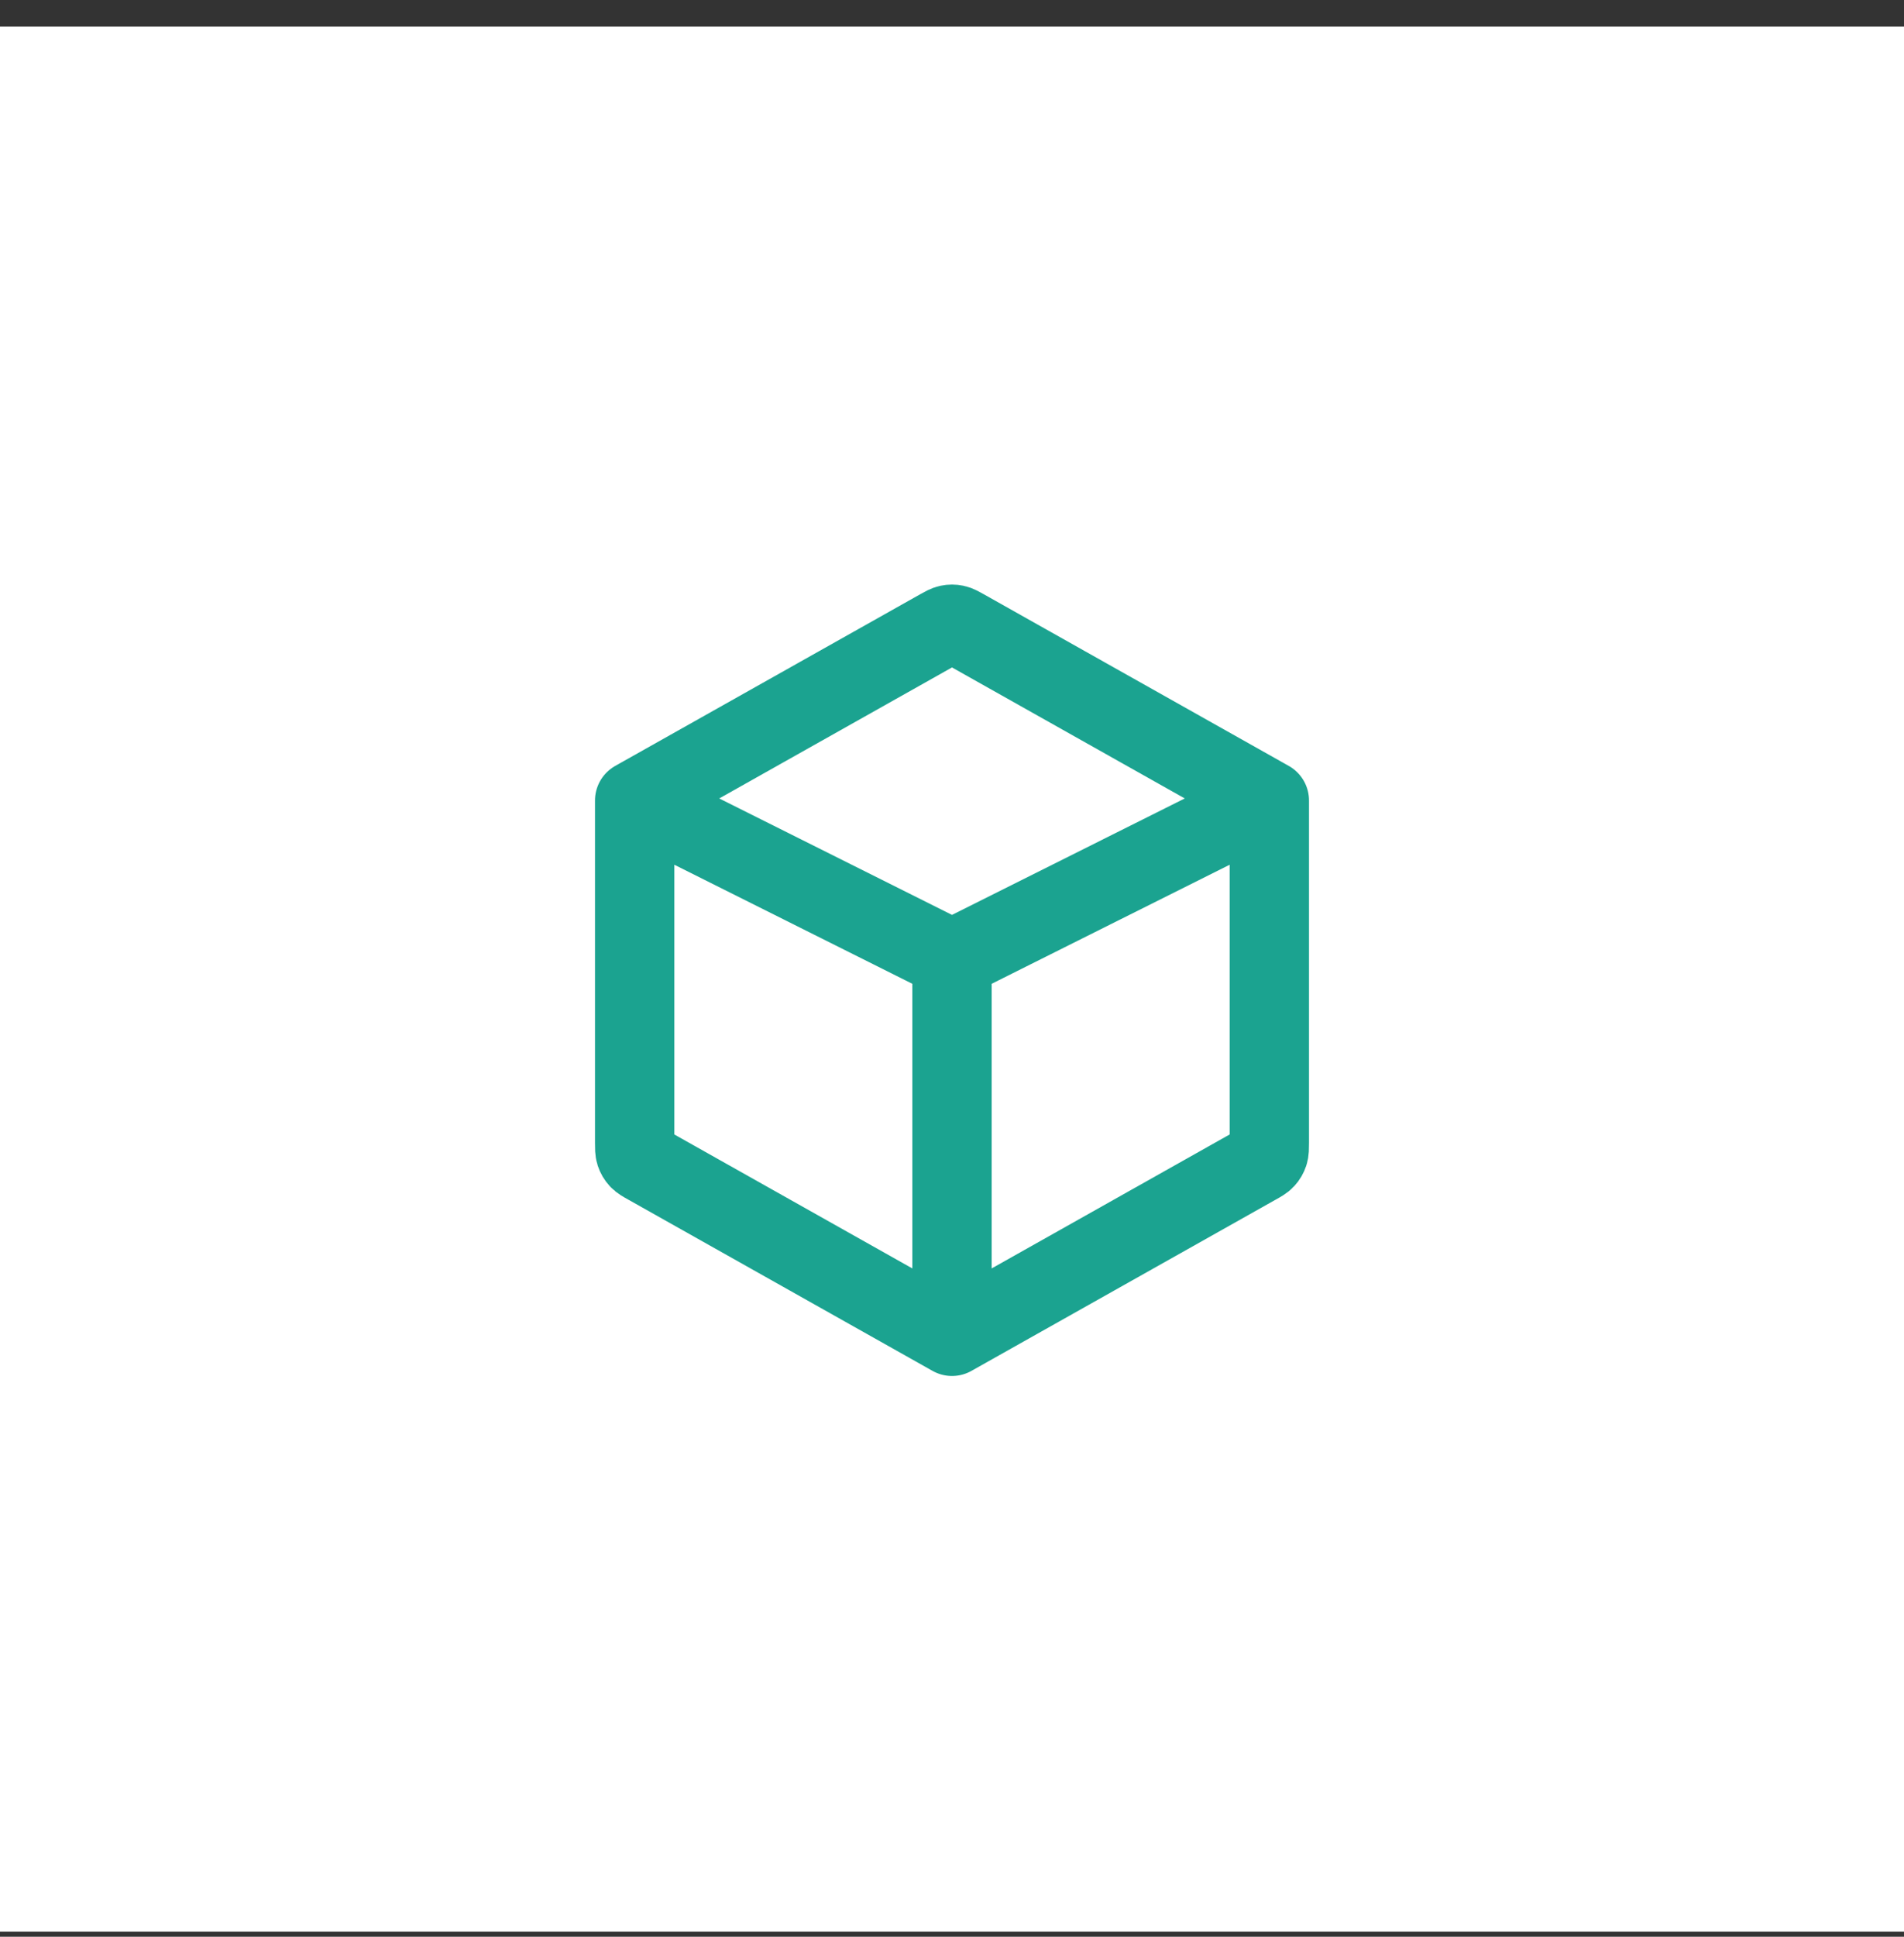
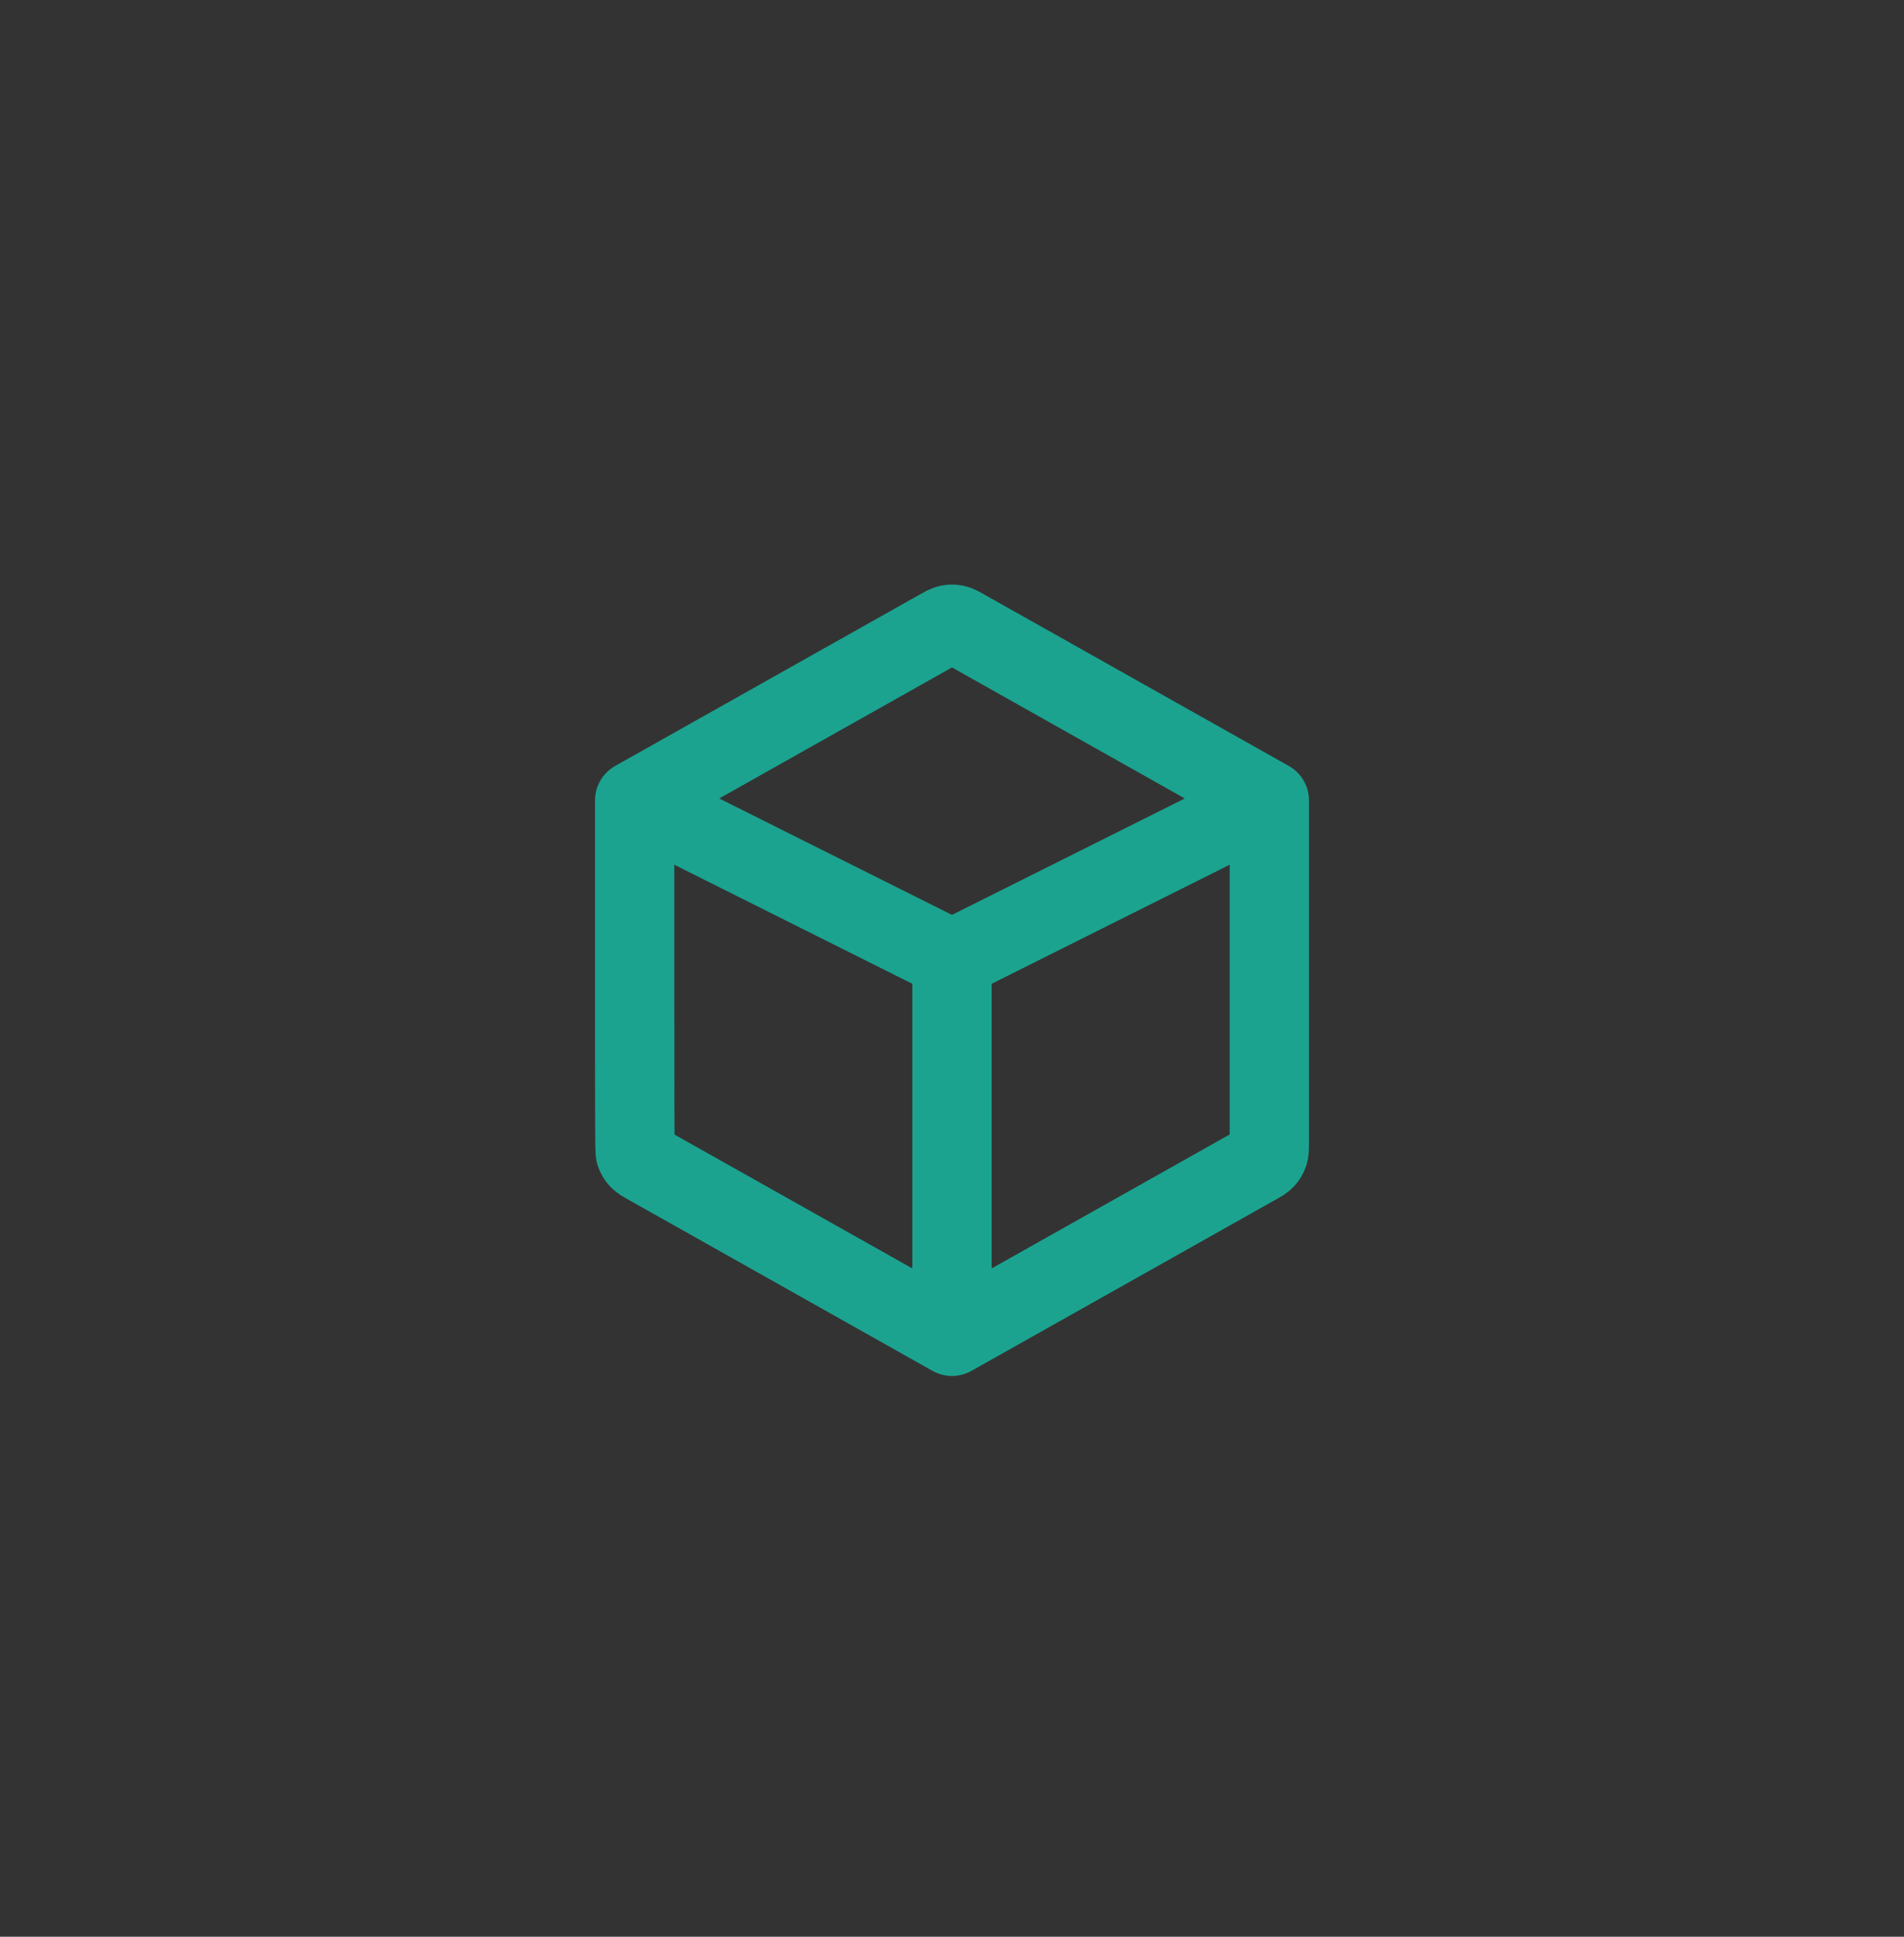
<svg xmlns="http://www.w3.org/2000/svg" width="60" height="61" viewBox="0 0 60 61" fill="none">
  <rect x="0" y="0" width="60" height="61" fill="#333333" stroke="none" />
-   <rect width="60" height="60" transform="translate(0 0.838)" fill="white" />
-   <path d="M20 25.213L29.608 19.808C29.751 19.728 29.822 19.688 29.898 19.672C29.965 19.658 30.035 19.658 30.102 19.672C30.178 19.688 30.249 19.728 30.392 19.808L40 25.213M20 25.213V35.995C20 36.165 20 36.251 20.025 36.327C20.047 36.394 20.083 36.456 20.131 36.508C20.185 36.567 20.259 36.609 20.408 36.692L30 42.088M20 25.213L30 30.213M30 42.088L39.592 36.692C39.741 36.609 39.815 36.567 39.869 36.508C39.917 36.456 39.953 36.394 39.975 36.327C40 36.251 40 36.165 40 35.995V25.213M30 42.088V30.213M40 25.213L30 30.213" stroke="#1BA390" stroke-width="2.5" stroke-linecap="round" stroke-linejoin="round" />
+   <path d="M20 25.213L29.608 19.808C29.751 19.728 29.822 19.688 29.898 19.672C29.965 19.658 30.035 19.658 30.102 19.672C30.178 19.688 30.249 19.728 30.392 19.808L40 25.213M20 25.213C20 36.165 20 36.251 20.025 36.327C20.047 36.394 20.083 36.456 20.131 36.508C20.185 36.567 20.259 36.609 20.408 36.692L30 42.088M20 25.213L30 30.213M30 42.088L39.592 36.692C39.741 36.609 39.815 36.567 39.869 36.508C39.917 36.456 39.953 36.394 39.975 36.327C40 36.251 40 36.165 40 35.995V25.213M30 42.088V30.213M40 25.213L30 30.213" stroke="#1BA390" stroke-width="2.5" stroke-linecap="round" stroke-linejoin="round" />
</svg>